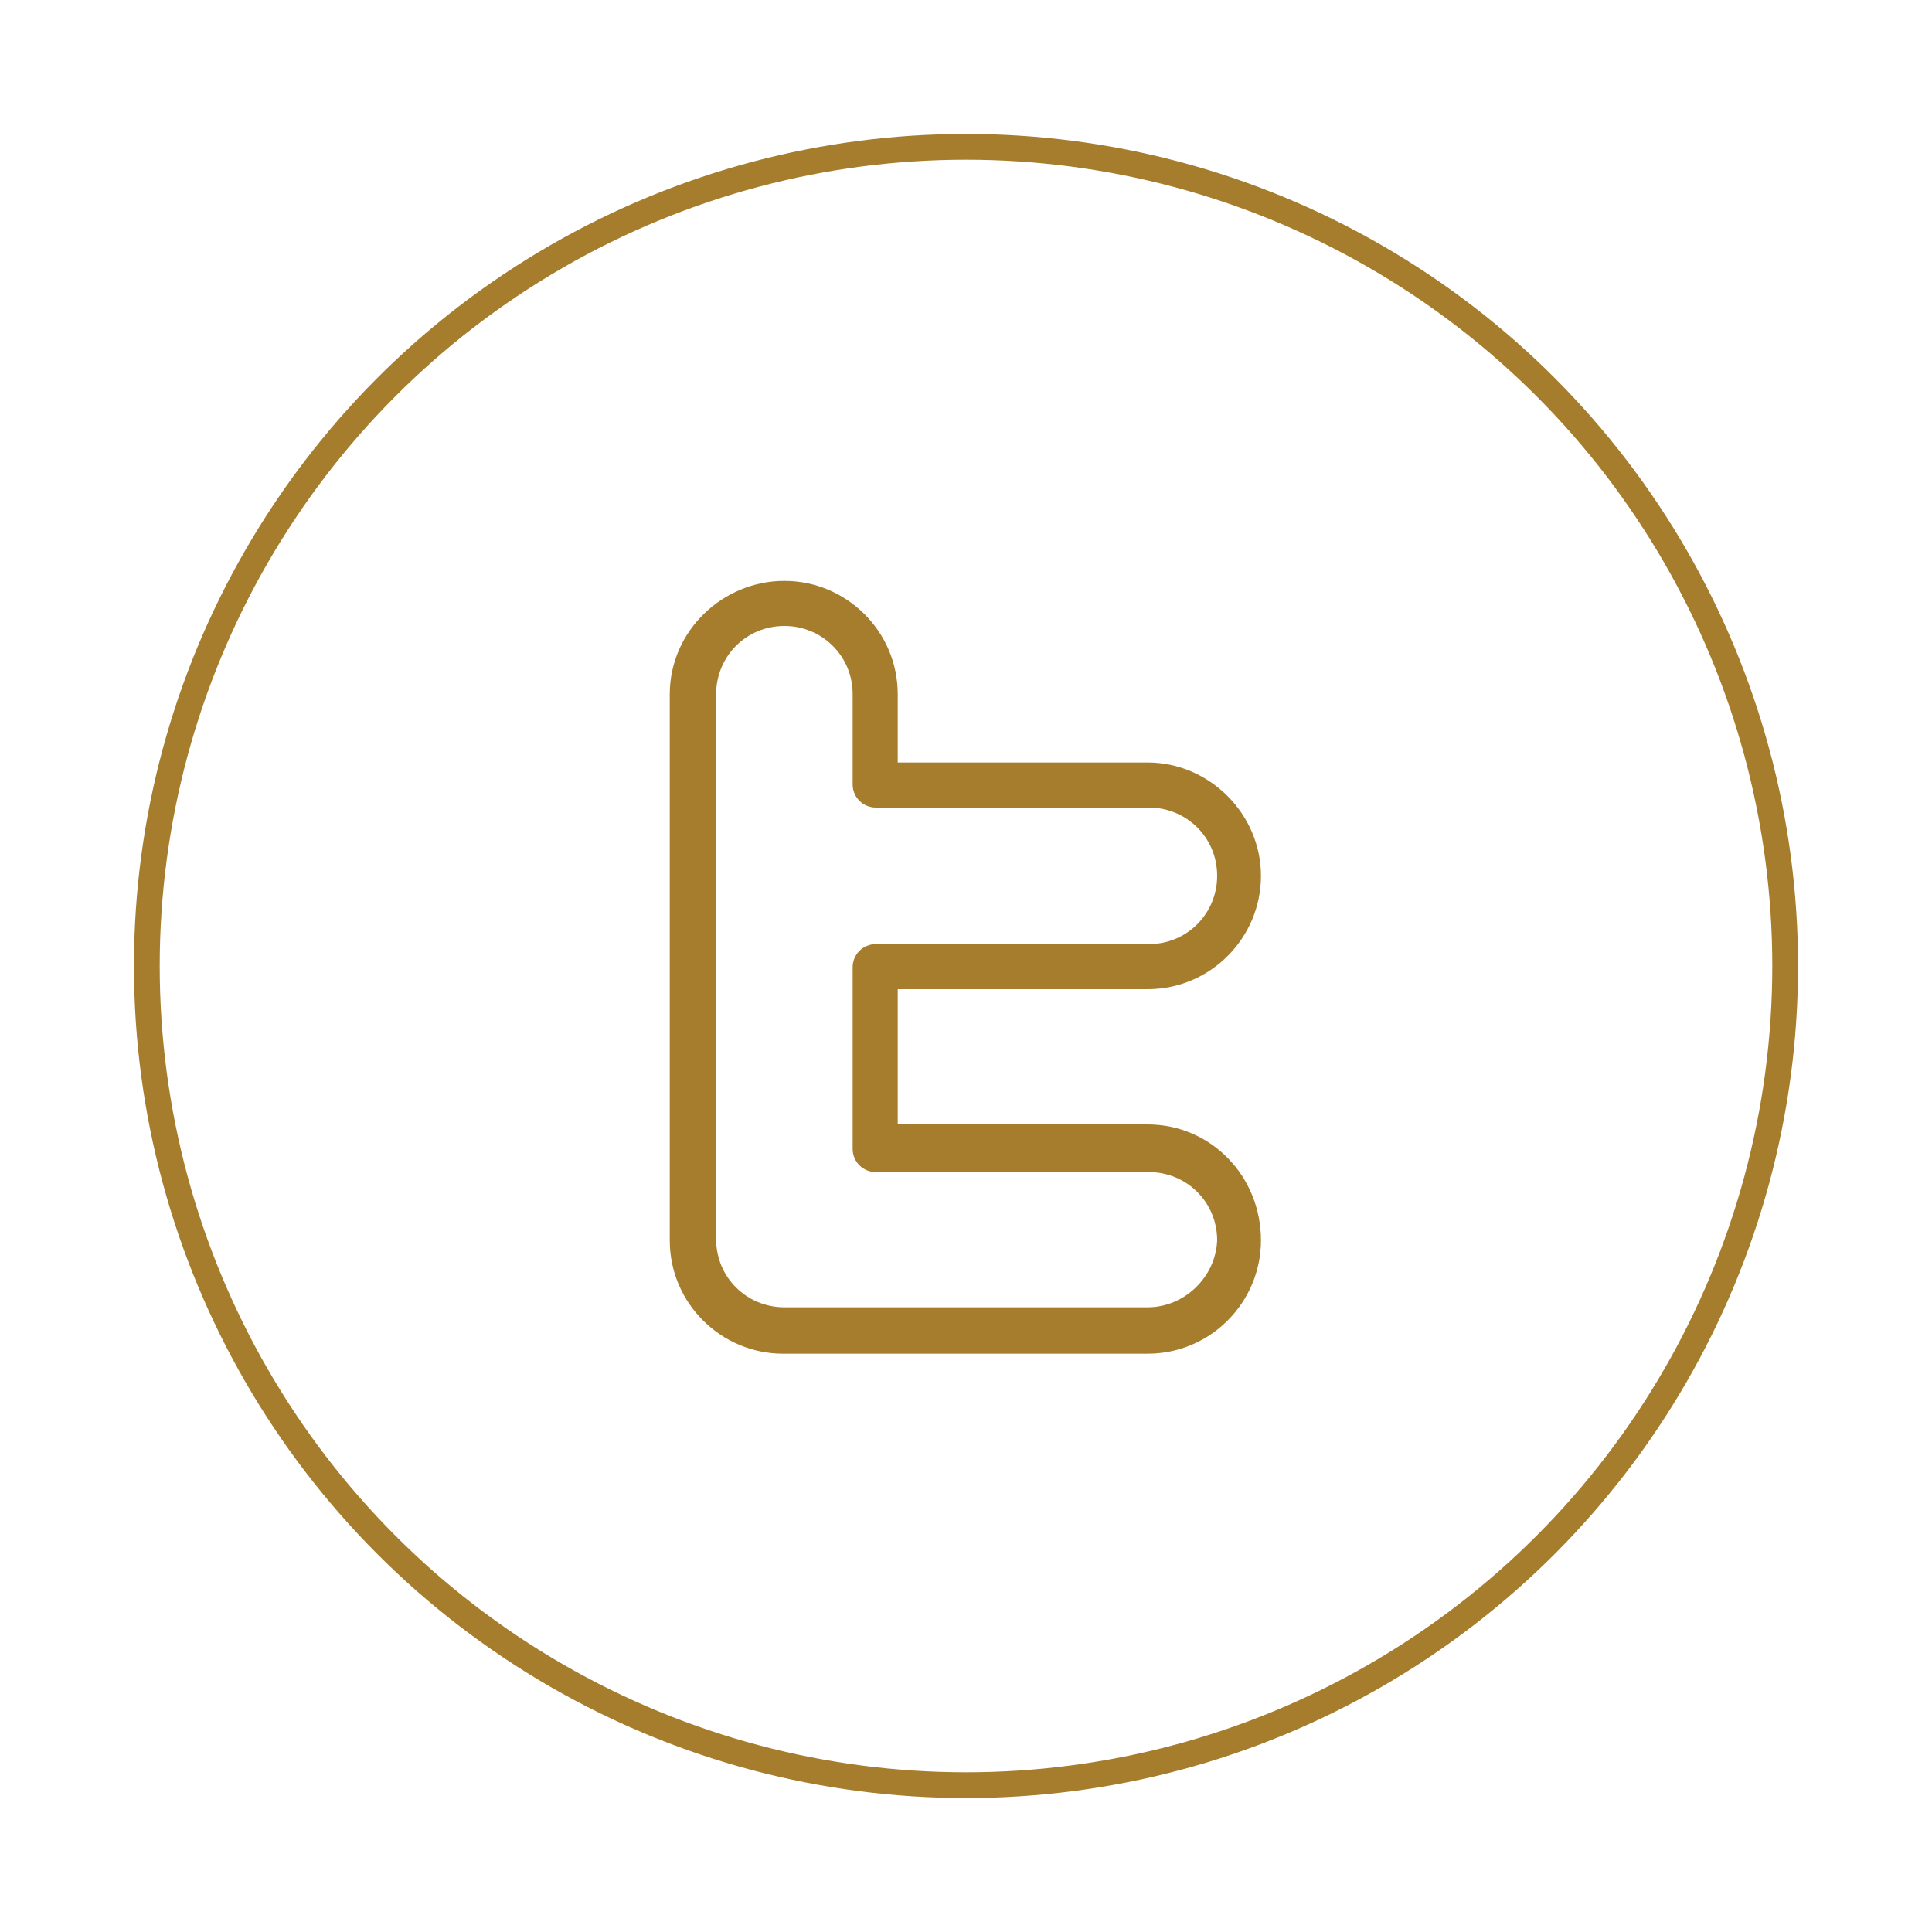
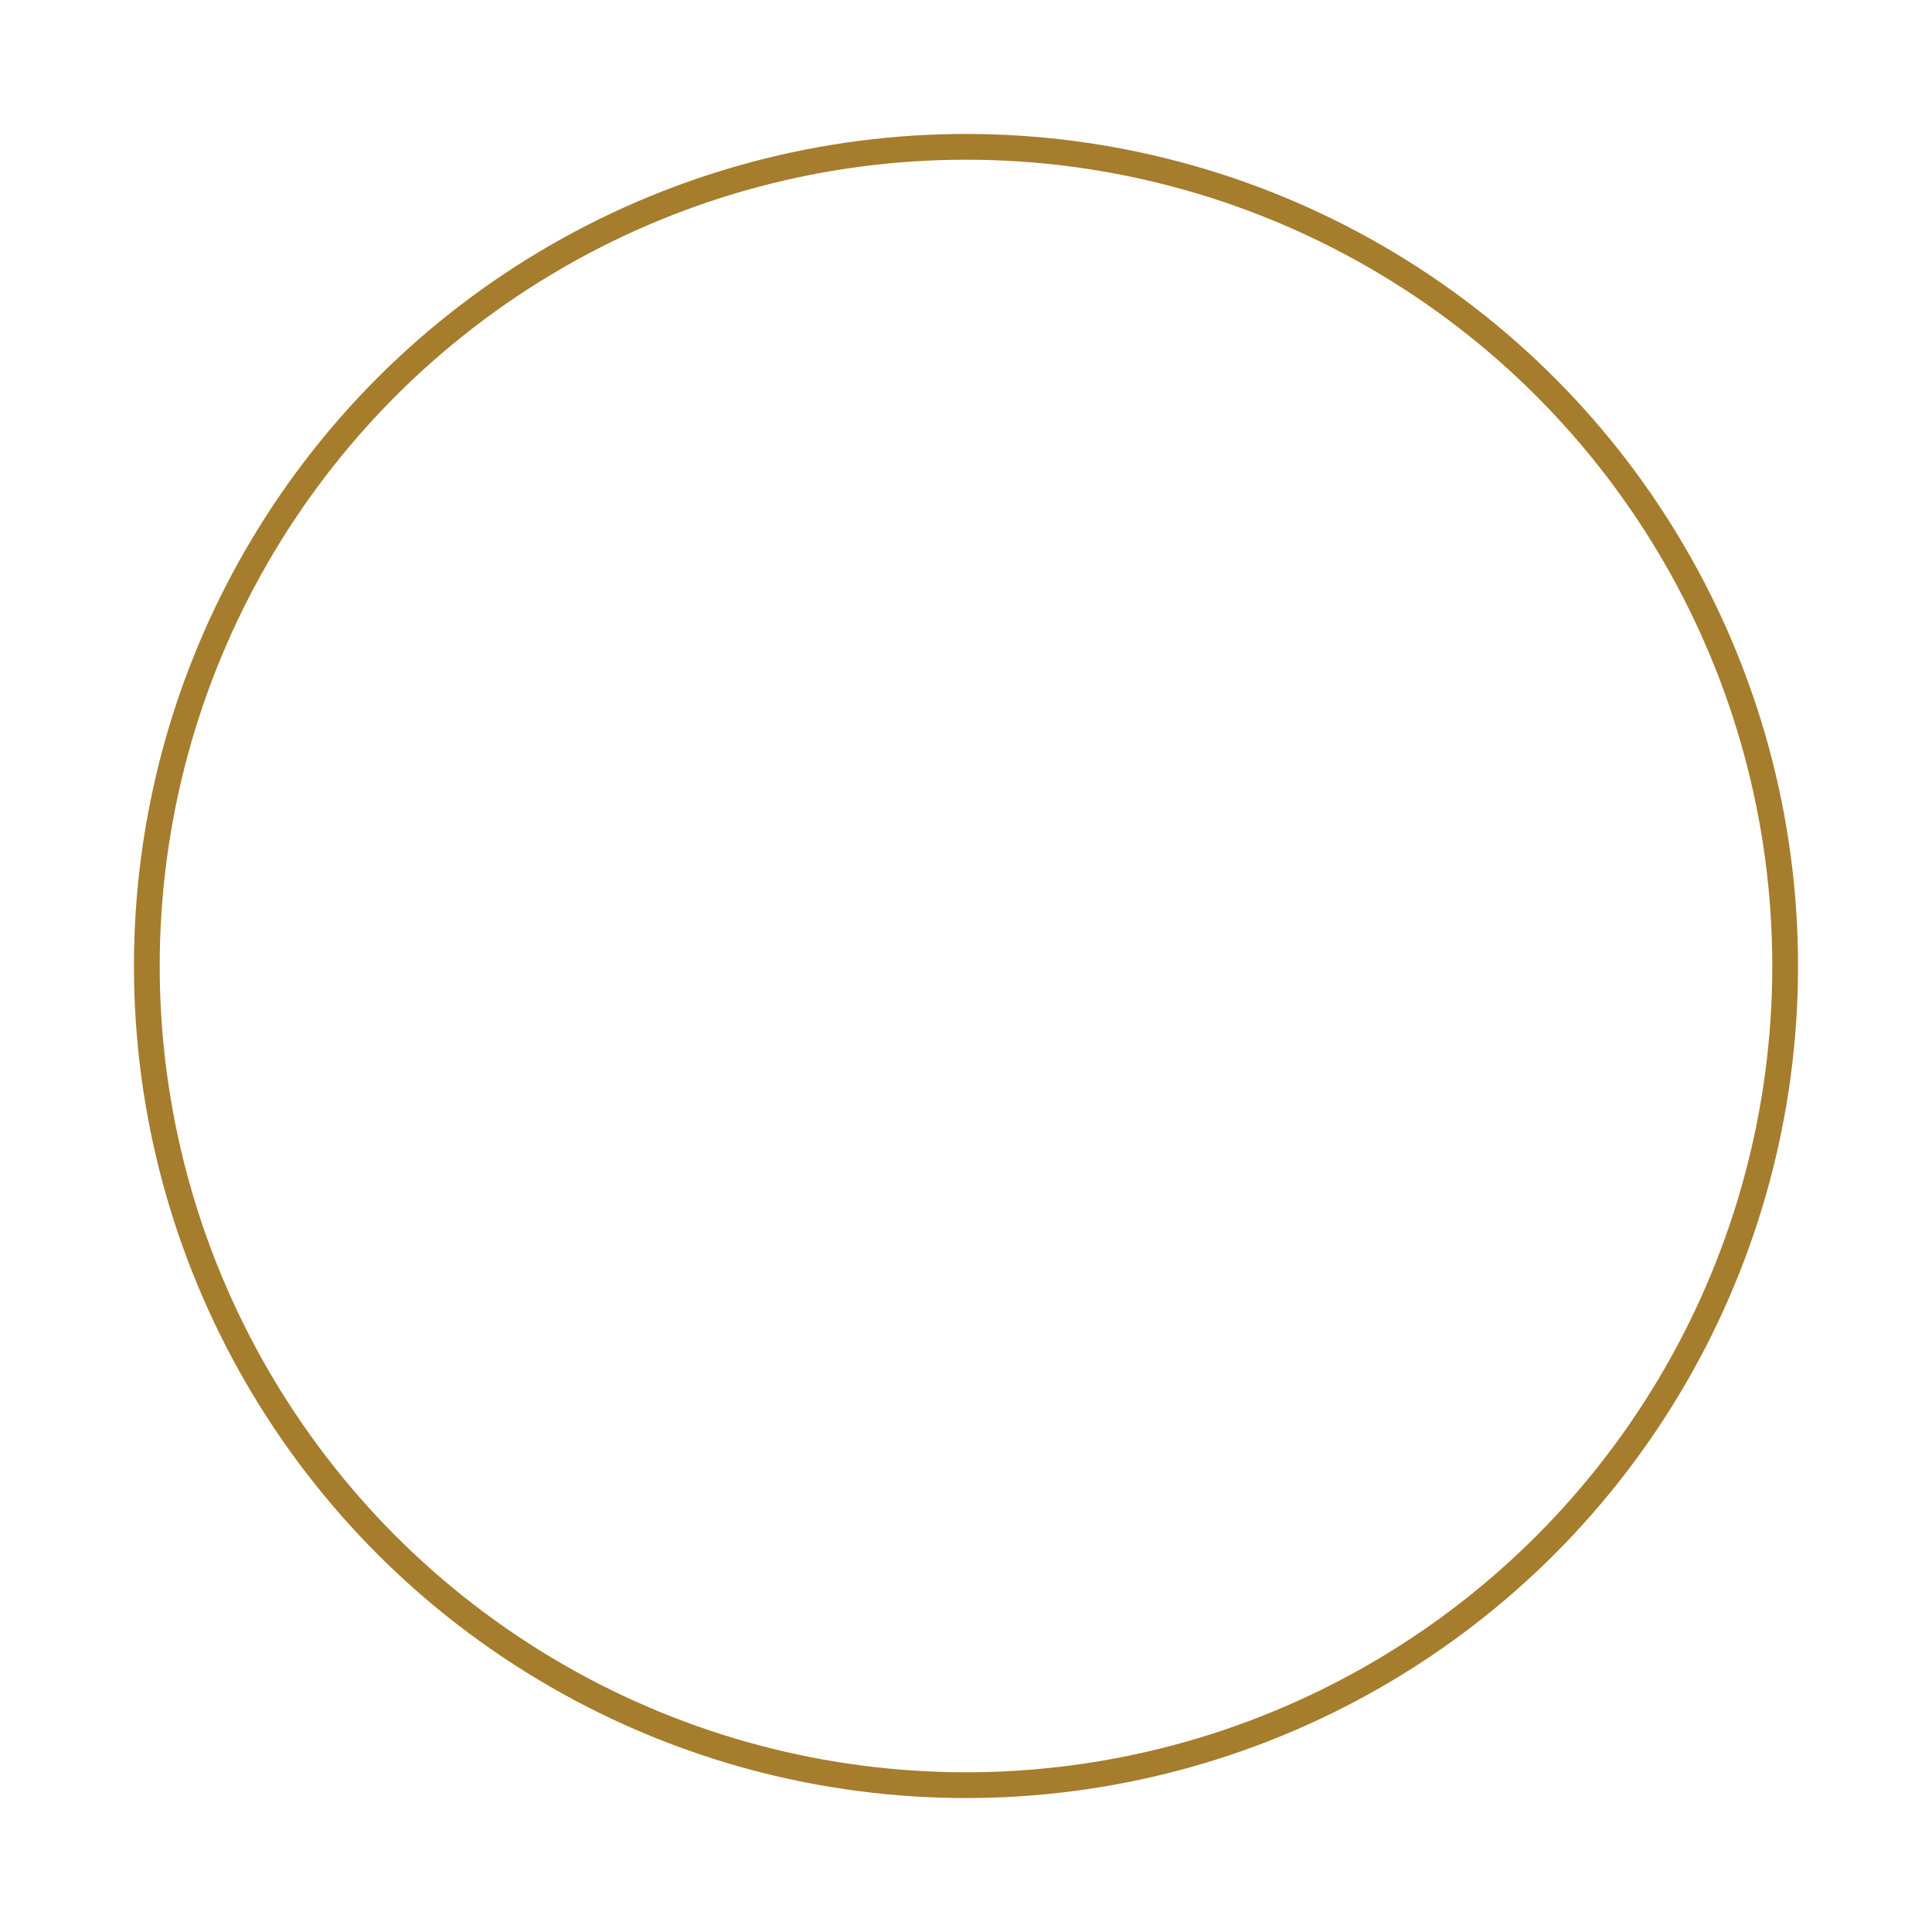
<svg xmlns="http://www.w3.org/2000/svg" version="1.1" id="Layer_1" x="0px" y="0px" viewBox="0 0 150 150" style="enable-background:new 0 0 150 150;" xml:space="preserve">
  <style type="text/css">
	.st0{fill:#A57D2C;}
	.st1{fill:none;stroke:#A57D2D;stroke-width:2;stroke-linecap:round;stroke-linejoin:round;stroke-miterlimit:10;}
</style>
-   <path class="st0" d="M89.1,87.3H69.7V76.8h19.4c4.9,0,8.8-4,8.8-8.8s-4-8.8-8.8-8.8H69.7v-5.3c0-4.9-4-8.8-8.8-8.8S52,49,52,53.9  v42.4c0,4.9,4,8.8,8.8,8.8h28.3c4.9,0,8.8-4,8.8-8.8C97.9,91.3,94,87.3,89.1,87.3z M89.1,101.5H60.9c-2.9,0-5.3-2.3-5.3-5.3V53.9  c0-2.9,2.3-5.3,5.3-5.3c2.9,0,5.3,2.3,5.3,5.3v7c0,1,0.8,1.8,1.8,1.8h21.2c2.9,0,5.3,2.3,5.3,5.3c0,2.9-2.3,5.3-5.3,5.3H68  c-1,0-1.8,0.8-1.8,1.8v14.1c0,1,0.8,1.8,1.8,1.8h21.2c2.9,0,5.3,2.3,5.3,5.3C94.4,99.1,92,101.5,89.1,101.5z" />
  <circle class="st1" cx="75" cy="75" r="63.6" />
</svg>